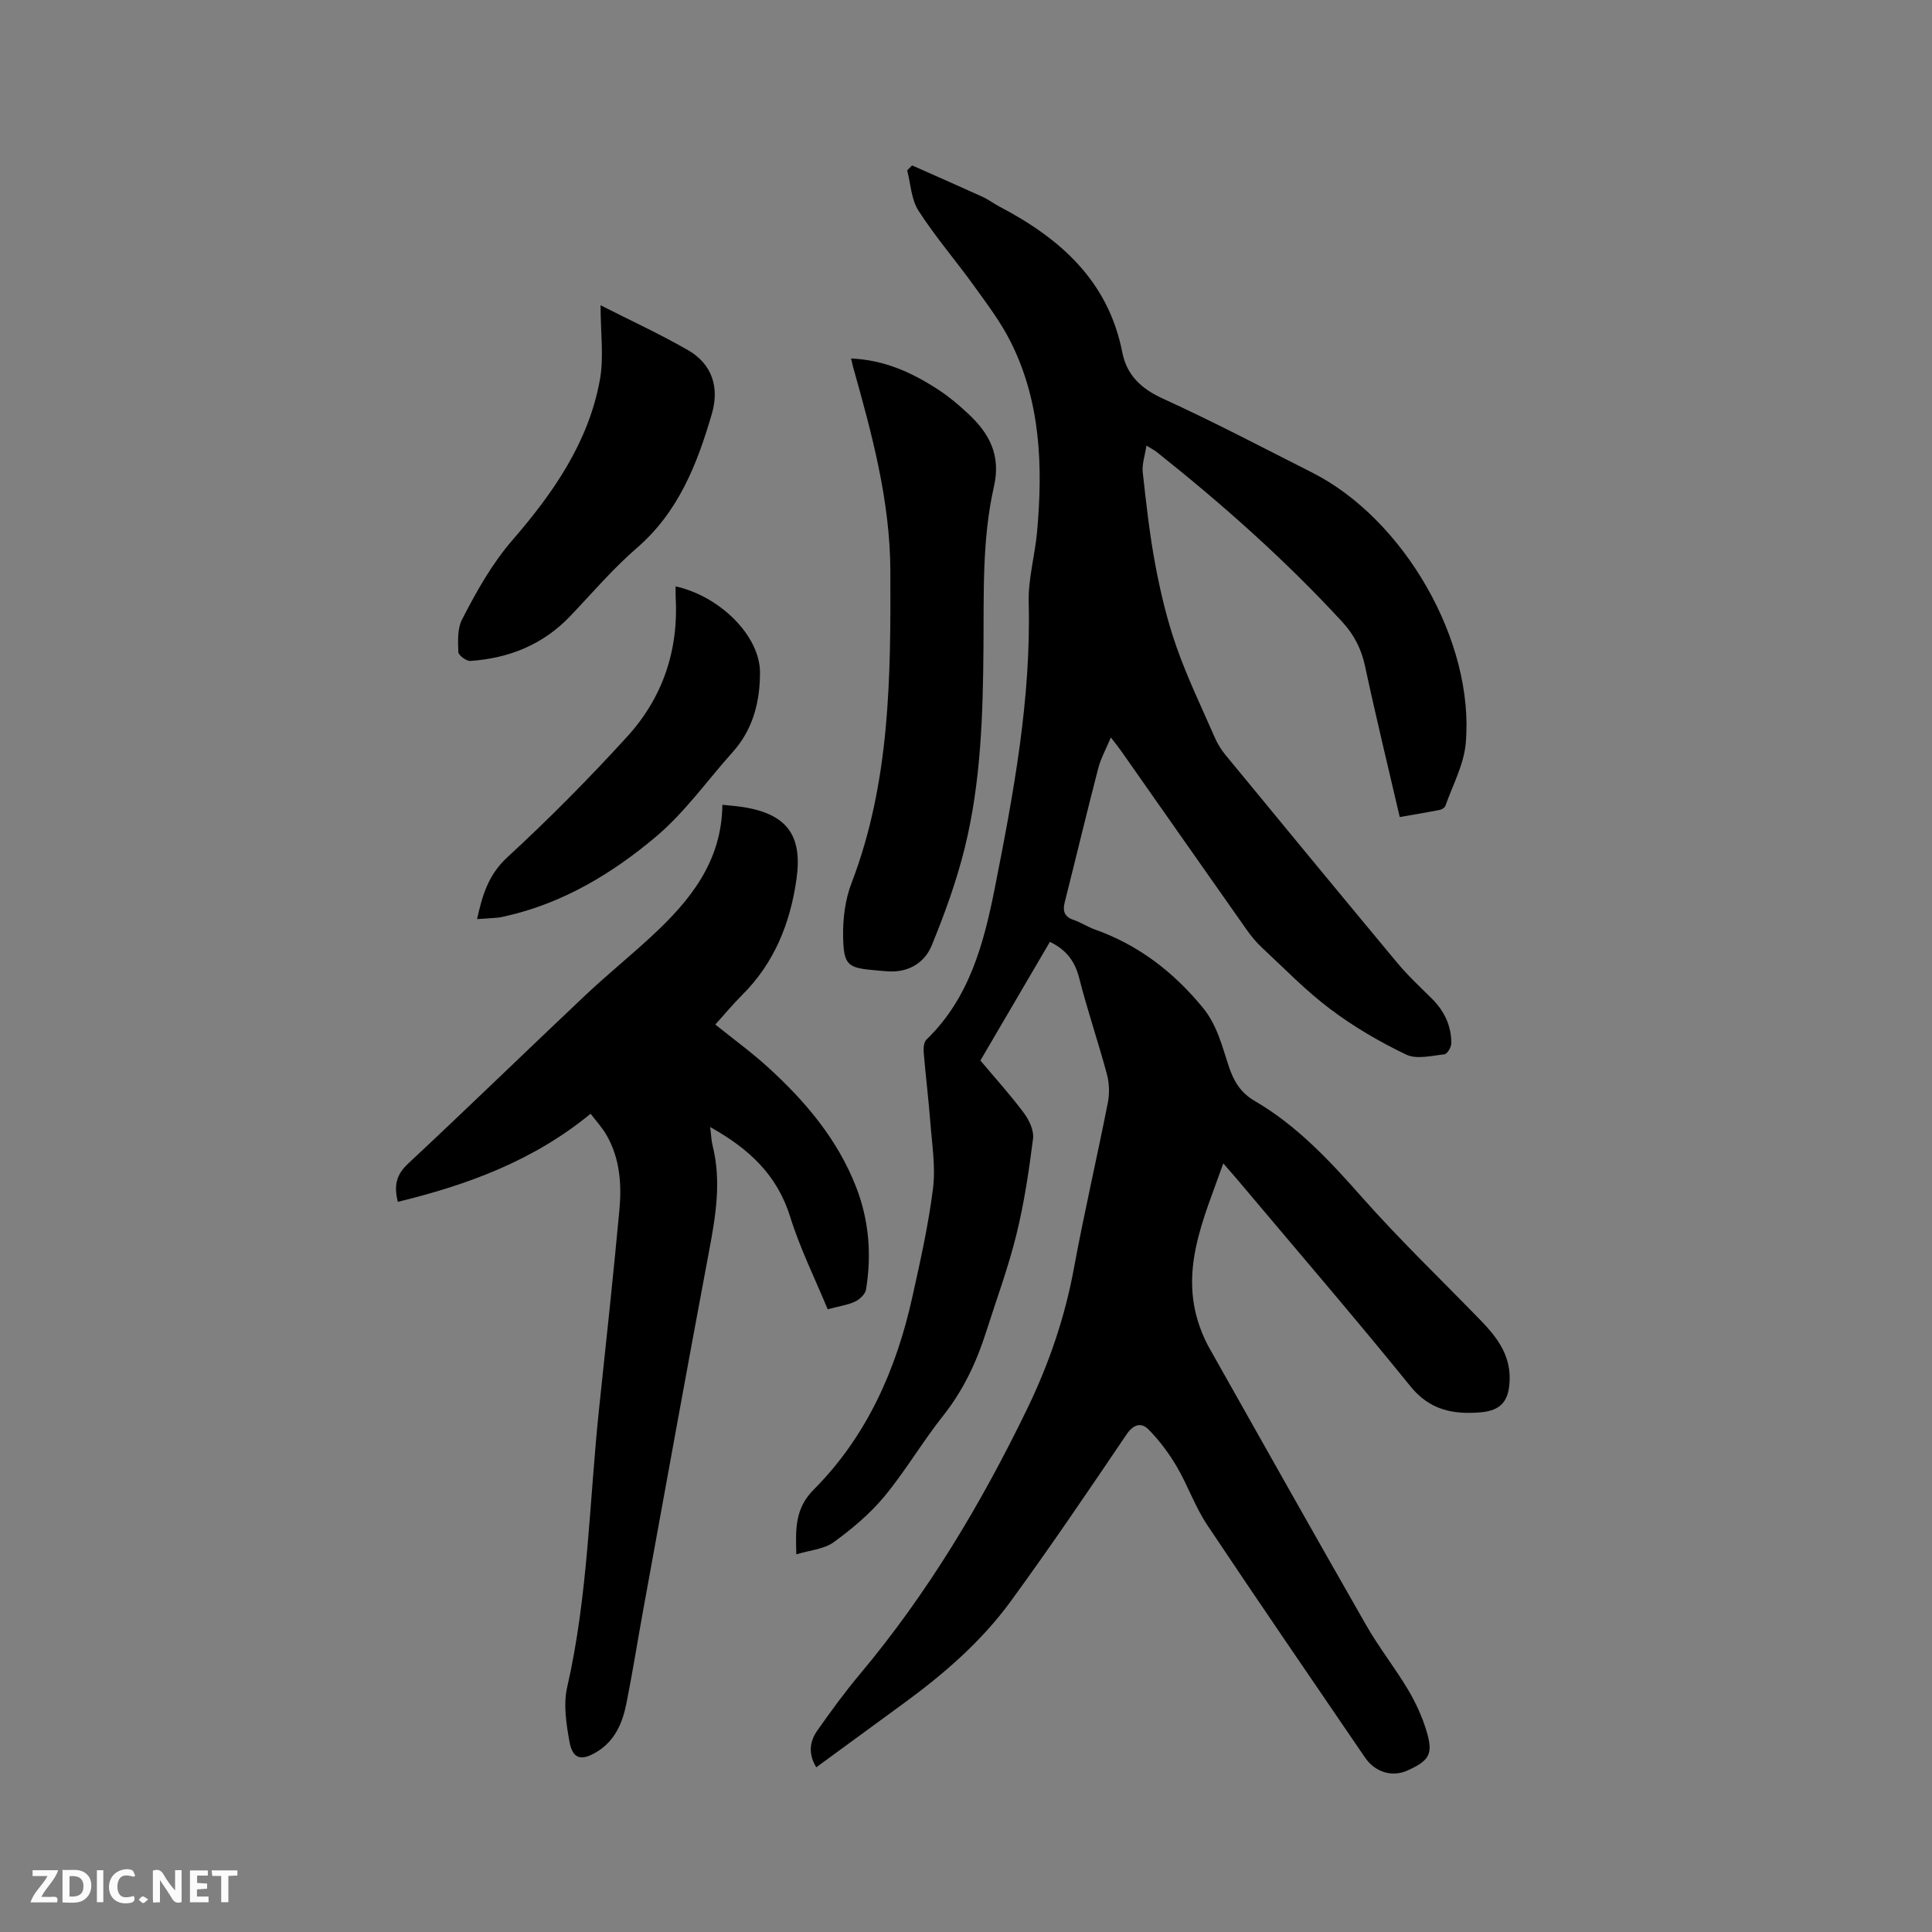
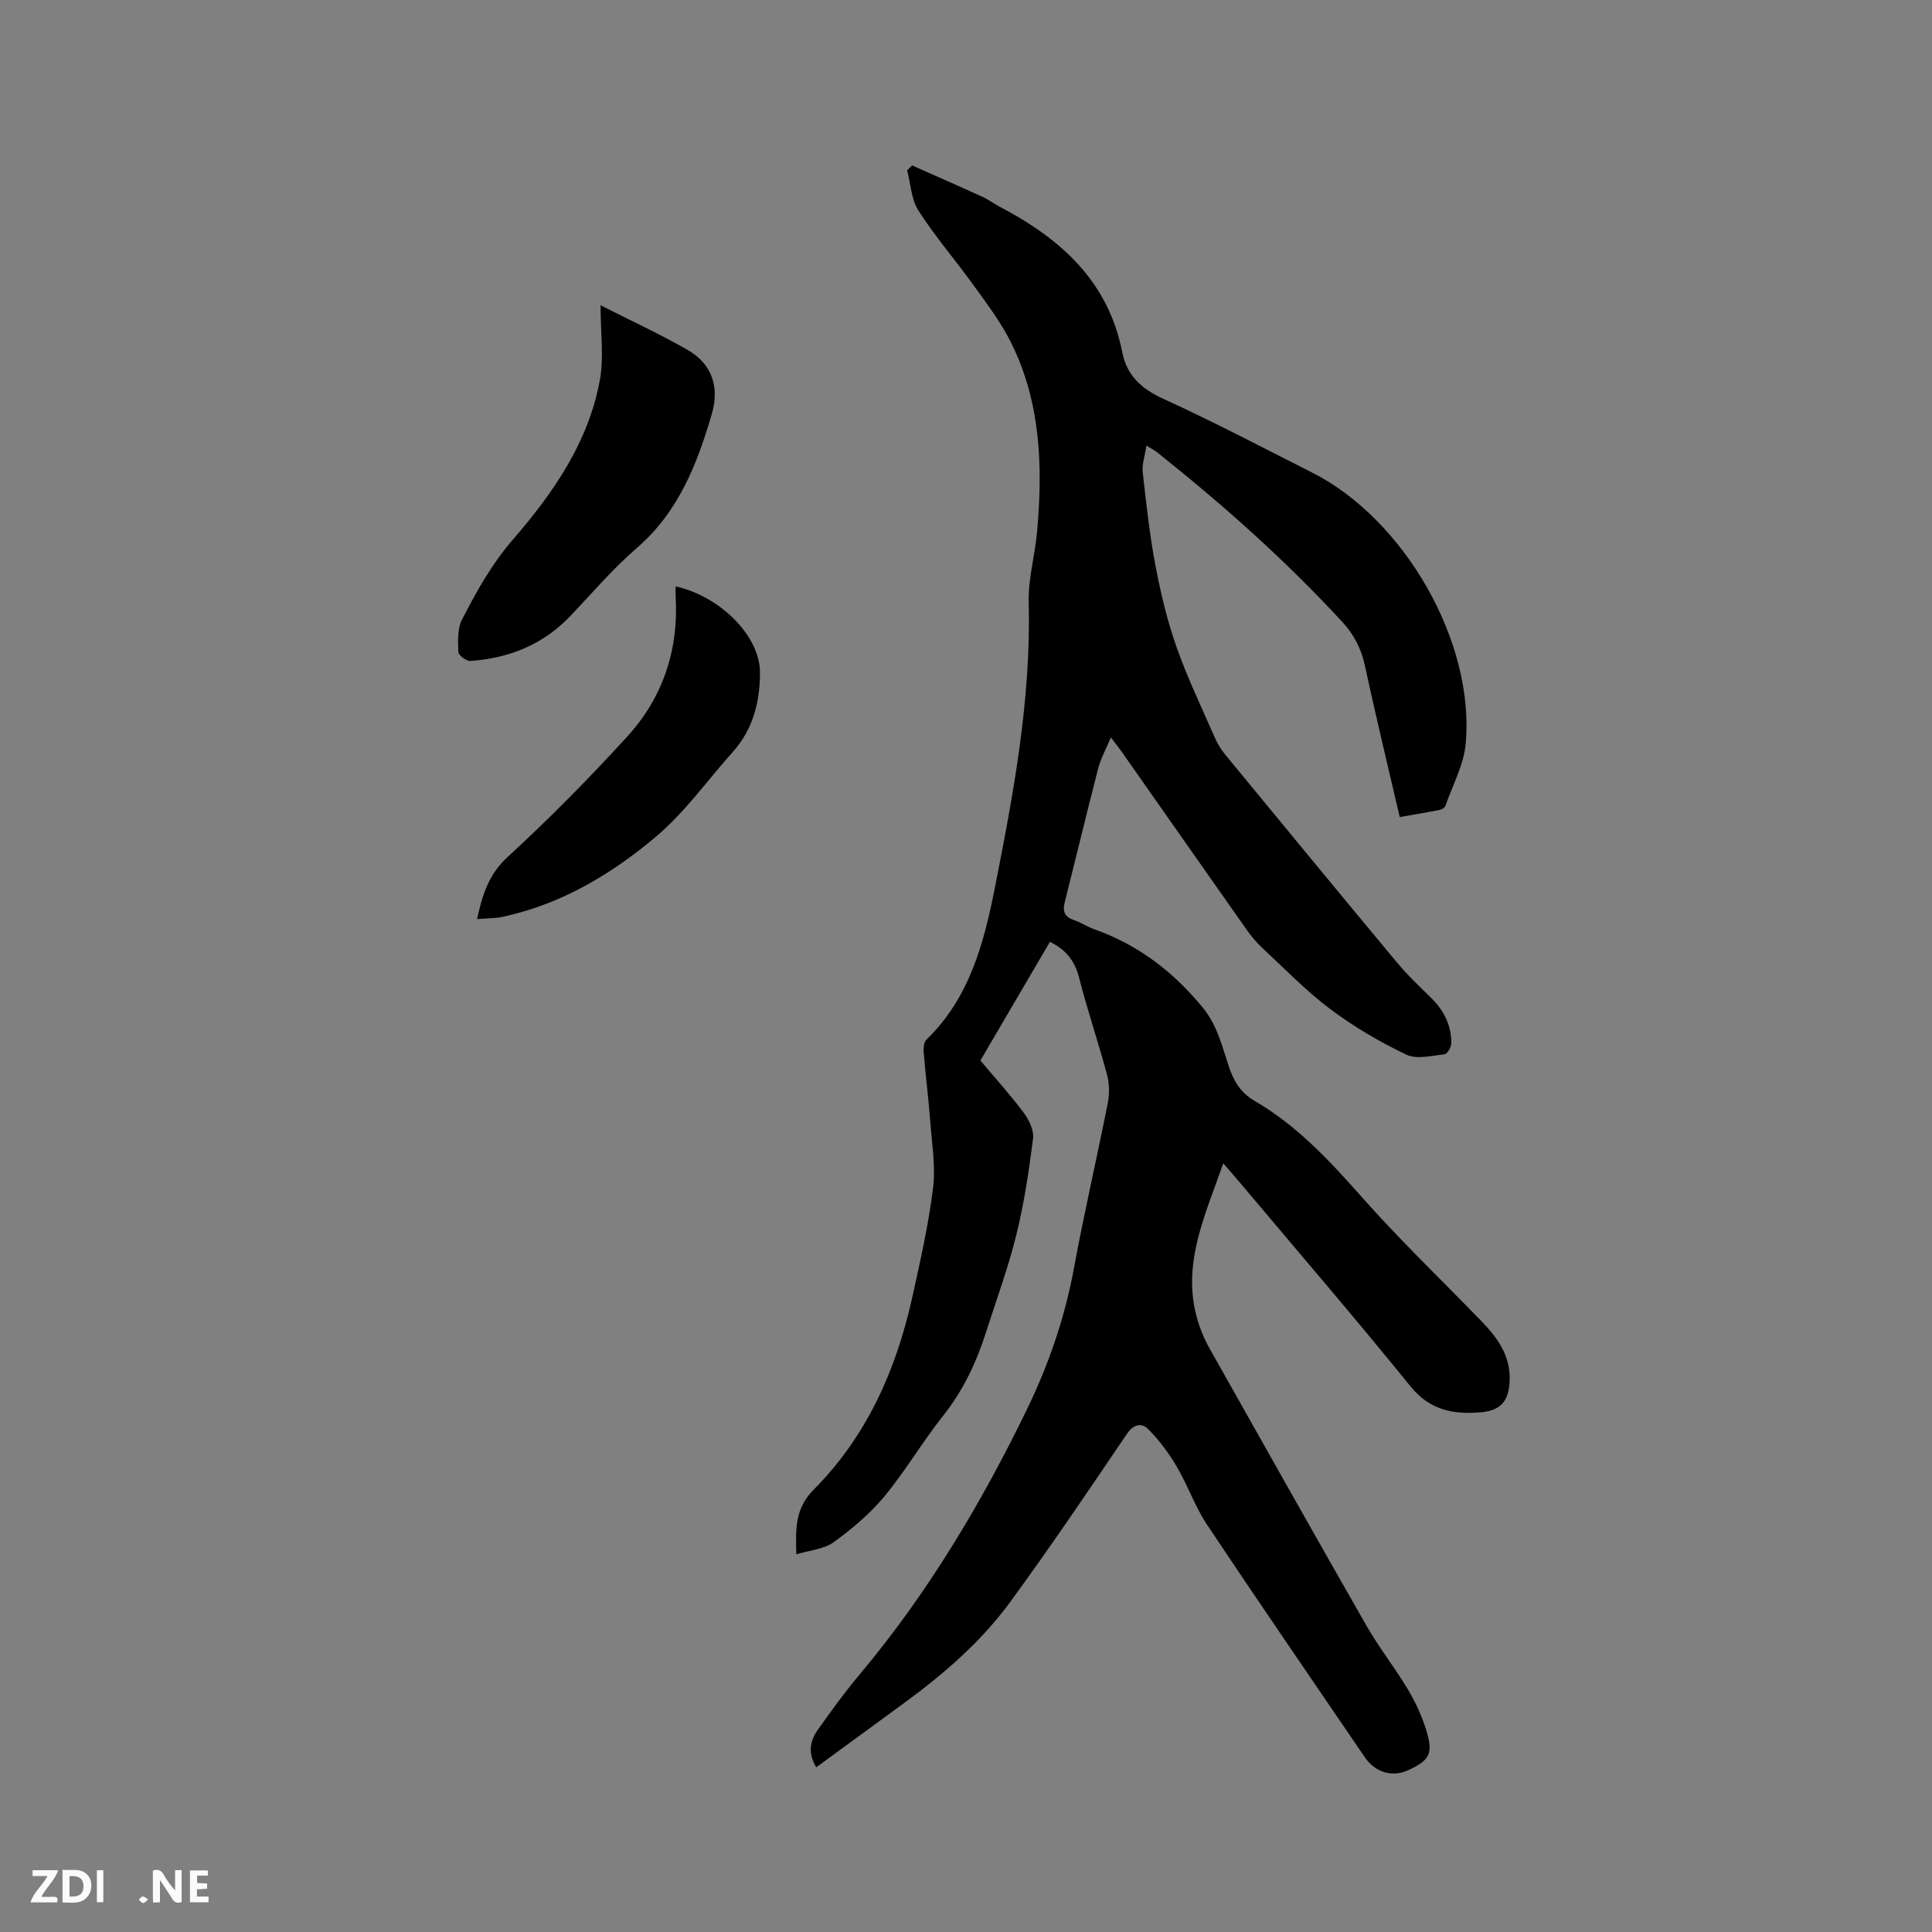
<svg xmlns="http://www.w3.org/2000/svg" enable-background="new 0 0 400 400" viewBox="0 0 400 400">
  <rect x="0" y="0" width="400" height="400" fill="#808080" stroke="none" />
  <path d="m217.37 195c-4.83 8.25-9.59 16.37-14.39 24.57 3.07 3.65 6.21 7.11 8.99 10.84 1.1 1.47 2.13 3.65 1.91 5.34-.85 6.7-1.85 13.41-3.47 19.96-1.67 6.77-4.11 13.35-6.23 20.01-2 6.3-4.75 12.15-8.92 17.4-4.28 5.39-7.78 11.41-12.16 16.7-2.99 3.6-6.7 6.72-10.5 9.48-1.98 1.44-4.87 1.64-7.73 2.51-.16-5.34-.28-9.5 3.6-13.4 11-11.05 17.1-24.85 20.43-39.92 1.65-7.44 3.33-14.91 4.27-22.46.56-4.44-.21-9.07-.55-13.61-.37-4.86-.98-9.7-1.38-14.56-.07-.87.03-2.1.57-2.62 8.9-8.58 11.89-19.96 14.15-31.36 3.86-19.53 7.54-39.12 7.02-59.23-.12-4.81 1.29-9.64 1.73-14.48 1.22-13.56.79-26.98-5.49-39.45-2.07-4.11-4.91-7.85-7.61-11.6-3.76-5.22-7.99-10.12-11.46-15.52-1.49-2.32-1.6-5.53-2.33-8.33.34-.34.68-.68 1.02-1.02 4.85 2.15 9.71 4.28 14.54 6.48 1.25.57 2.36 1.42 3.58 2.06 12.56 6.59 22.49 15.36 25.39 30.13.94 4.8 3.95 7.58 8.5 9.65 10.4 4.74 20.53 10.08 30.74 15.23 19.13 9.64 33.77 35.03 31.87 56.14-.39 4.39-2.7 8.61-4.2 12.89-.13.38-.74.77-1.18.85-2.67.53-5.36.97-8.28 1.48-2.46-10.59-4.96-20.86-7.17-31.19-.76-3.56-2.25-6.52-4.68-9.16-11.81-12.83-24.8-24.36-38.43-35.2-.47-.38-1.03-.65-2.16-1.36-.32 2.13-.95 3.86-.77 5.51.72 6.49 1.43 13.01 2.65 19.42 1.08 5.68 2.44 11.37 4.36 16.81 2.24 6.38 5.2 12.5 7.91 18.71.54 1.24 1.27 2.45 2.13 3.5 11.86 14.41 23.72 28.82 35.66 43.16 2.16 2.6 4.66 4.93 7.07 7.31 2.62 2.58 4.12 5.65 4.11 9.32 0 .8-.84 2.23-1.41 2.29-2.65.29-5.78 1.1-7.94.06-5.49-2.63-10.85-5.76-15.71-9.42-5.07-3.8-9.52-8.43-14.18-12.76-1.15-1.07-2.18-2.32-3.09-3.61-8.67-12.3-17.3-24.64-25.95-36.96-.6-.85-1.25-1.66-2.21-2.91-1 2.4-2.08 4.34-2.62 6.41-2.39 9.22-4.6 18.48-6.93 27.71-.46 1.84-.08 3.01 1.85 3.66 1.49.51 2.85 1.43 4.34 1.96 9.01 3.2 16.2 8.7 22.31 16.09 3.1 3.75 4.06 8.07 5.48 12.31 1.03 3.08 2.46 5.43 5.31 7.09 8.72 5.08 15.48 12.3 22.12 19.82 7.85 8.88 16.43 17.11 24.69 25.62 3.31 3.41 6.12 7.07 6.02 12.17-.08 4.47-1.72 6.56-6.16 6.9-5.53.44-10.37-.46-14.35-5.36-11.54-14.25-23.52-28.16-35.33-42.2-1.02-1.21-2.06-2.39-3.45-3.99-4.1 11.62-9.43 22.6-4.44 34.96.47 1.17 1.01 2.33 1.64 3.43 10.77 19.1 21.51 38.22 32.4 57.25 2.62 4.59 5.94 8.77 8.65 13.32 1.6 2.69 2.95 5.63 3.84 8.62 1.41 4.72.58 6.05-3.95 8.11-3.18 1.44-6.73.37-8.82-2.71-10.92-16.03-21.91-32.01-32.67-48.15-2.5-3.76-4-8.17-6.3-12.08-1.62-2.76-3.59-5.4-5.84-7.67-1.5-1.51-3.11-1.09-4.57 1.07-7.83 11.59-15.68 23.17-23.92 34.47-6.09 8.36-13.9 15.12-22.25 21.21-5.97 4.36-11.94 8.73-18.04 13.2-1.73-2.85-1.35-5.4.25-7.66 2.79-3.97 5.66-7.9 8.78-11.62 14.05-16.76 25.16-35.37 34.66-54.98 4.49-9.28 7.8-18.95 9.67-29.14 2.11-11.45 4.76-22.8 7.01-34.22.37-1.88.3-4.01-.19-5.86-1.79-6.64-4.02-13.17-5.72-19.83-.86-3.44-2.56-5.88-6.09-7.59z" fill="#000001" />
-   <path d="m122.28 230.59c-11.88 9.75-25.47 14.72-39.91 18.24-.83-3.28-.38-5.57 2.09-7.88 12.32-11.5 24.4-23.25 36.65-34.82 4.47-4.22 9.25-8.09 13.76-12.26 7.95-7.34 14.57-15.46 14.69-27.25 1.65.18 2.99.27 4.32.48 9.08 1.45 12.33 5.88 11.01 15.01-1.31 9.14-4.62 17.33-11.3 23.96-1.87 1.86-3.56 3.91-5.49 6.05 3.67 2.96 7.42 5.68 10.83 8.78 7.75 7.04 14.45 14.93 18.31 24.84 2.68 6.87 3.25 14.01 2.06 21.25-.16.94-1.28 2.02-2.23 2.47-1.5.71-3.22.95-5.71 1.61-2.62-6.35-5.73-12.6-7.77-19.17-2.7-8.67-8.54-14.09-16.56-18.56.21 1.61.24 2.81.53 3.95 1.81 7.3.62 14.43-.74 21.66-4.64 24.66-9.09 49.36-13.59 74.04-1.2 6.56-2.23 13.15-3.54 19.69-.8 4.01-2.36 7.73-6.11 10.01-3.23 1.97-5.02 1.52-5.68-2.1-.66-3.69-1.29-7.73-.47-11.28 4.35-19.02 4.57-38.47 6.61-57.73 1.45-13.68 2.93-27.37 4.2-41.07.49-5.31.11-10.63-2.62-15.42-.91-1.62-2.21-3.01-3.34-4.5z" fill="#000001" />
-   <path d="m176.2 74.22c7.03.3 12.81 3.01 18.25 6.58 2.11 1.39 4.07 3.06 5.92 4.78 4.4 4.08 6.91 8.57 5.42 15.14-2.48 10.9-2.08 22.09-2.17 33.22-.11 13.99-.52 28.03-3.9 41.69-1.7 6.85-4.13 13.56-6.81 20.09-1.46 3.58-4.74 5.62-8.94 5.4-.85-.04-1.69-.14-2.53-.21-5.93-.5-6.76-.98-6.88-6.94-.08-3.73.42-7.72 1.75-11.17 8.01-20.9 8.11-42.68 8.03-64.56-.05-14.62-3.84-28.47-7.74-42.34-.11-.4-.19-.81-.4-1.68z" fill="#000001" />
  <path d="m124.34 63.2c6.35 3.23 12.36 5.99 18.08 9.28 5.05 2.9 6.55 7.76 4.96 13.2-3.04 10.42-6.92 20.35-15.56 27.8-4.95 4.28-9.23 9.33-13.77 14.09-5.63 5.9-12.66 8.71-20.64 9.27-.83.06-2.49-1.15-2.51-1.83-.09-2.25-.22-4.83.75-6.73 2.99-5.8 6.11-11.45 10.5-16.52 8.35-9.65 15.69-20.16 18.04-33.07.87-4.67.15-9.63.15-15.49z" fill="#000001" />
  <path d="m139.88 121.4c9.27 2.08 17.48 10.3 17.47 17.86-.01 6.01-1.42 11.72-5.62 16.41-5.29 5.9-9.95 12.53-15.95 17.58-8.99 7.57-19.1 13.67-30.84 16.37-.62.14-1.23.31-1.86.37-1.35.13-2.71.19-4.31.3 1.1-4.94 2.33-9.18 6.27-12.8 8.63-7.95 16.92-16.32 24.83-25 7.35-8.06 10.65-17.89 10.02-28.91-.04-.71-.01-1.43-.01-2.18z" fill="#000001" />
  <g fill="#fafbfa">
    <path d="m37.59 393.81c-.92.31-1.52.05-2-.78-.7-1.2-1.52-2.34-2.47-3.78v4.59c-.55.03-.95.05-1.41.07-.03-.37-.06-.64-.06-.91 0-1.91 0-3.81 0-5.7 1.13-.41 1.77-.03 2.29.91.62 1.11 1.38 2.14 2.31 3.19v-4.2h1.35v6.61z" />
    <path d="m12.94 393.88v-6.75c1.9.19 3.93-.54 5.37 1.29.8 1.01.78 2.88.03 3.97-1.37 1.97-3.4 1.51-5.4 1.49m1.45-1.22c2.04.12 2.92-.58 2.89-2.21-.03-1.51-.98-2.19-2.89-2z" />
    <path d="m11.81 393.87h-5.49c.68-2.18 2.47-3.48 3.51-5.45h-3.08v-1.21h5.29c-.71 2.13-2.44 3.48-3.47 5.51.86 0 1.63.04 2.39-.01.79-.05 1.14.21.85 1.16" />
    <path d="m39.33 393.86v-6.61h3.7v1.07h-2.22v1.52c.68.04 1.34.09 2.07.13v1.07c-.72.05-1.38.09-2.1.14v1.48h2.4v1.19h-3.85z" />
-     <path d="m27.71 388.56c-1.15-.3-2.46-.61-3.1.64-.37.73-.41 1.93-.06 2.67.63 1.35 1.99.93 3.17.68.35.94-.01 1.32-.93 1.46-1.62.25-3.05-.27-3.76-1.48-.73-1.24-.6-3.03.31-4.17.88-1.11 2.71-1.7 4-1.16.32.13.44.74.65 1.12-.1.08-.19.16-.28.24" />
-     <path d="m49.15 387.24v1.07c-.59.02-1.17.05-1.87.08v5.44h-1.48v-5.44h-1.85c-.05-.4-.08-.73-.13-1.15z" />
    <path d="m20.06 387.21h1.33v6.62h-1.33z" />
    <path d="m30.68 393.25c-.49.38-.8.79-1.05.76-.32-.05-.6-.45-.9-.7.26-.24.51-.64.8-.67.29-.04.62.3 1.15.61" />
  </g>
</svg>